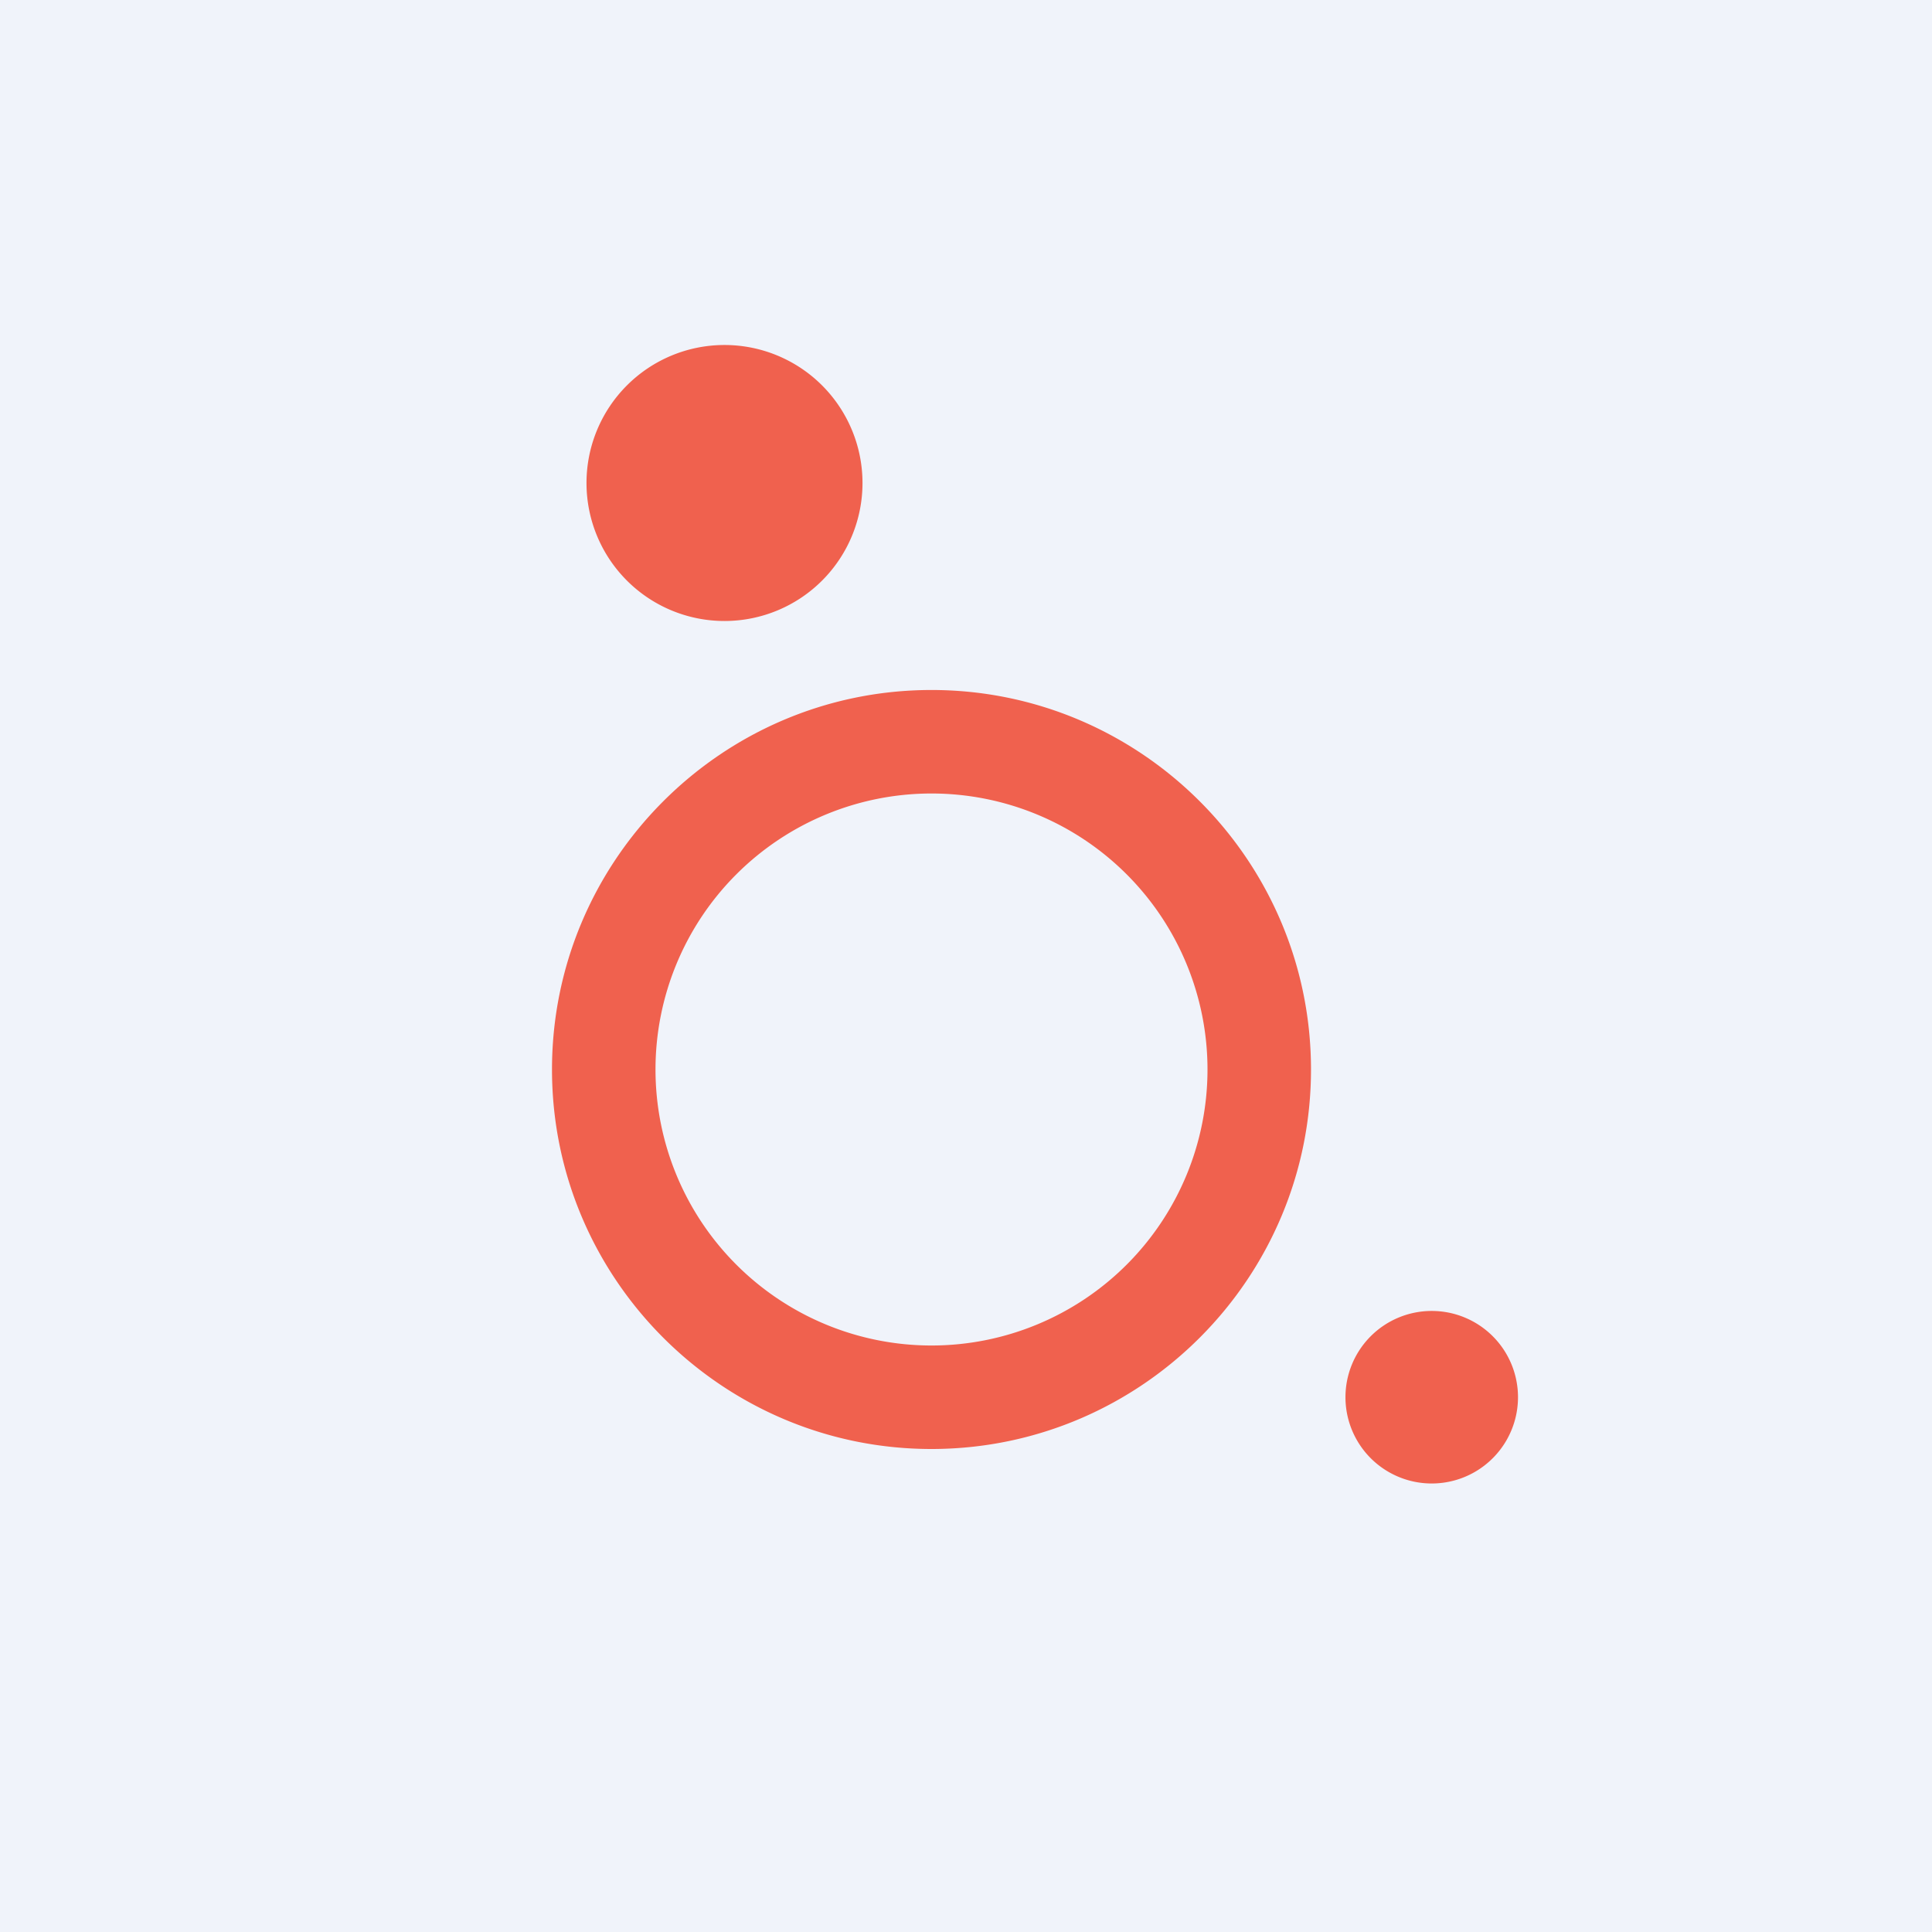
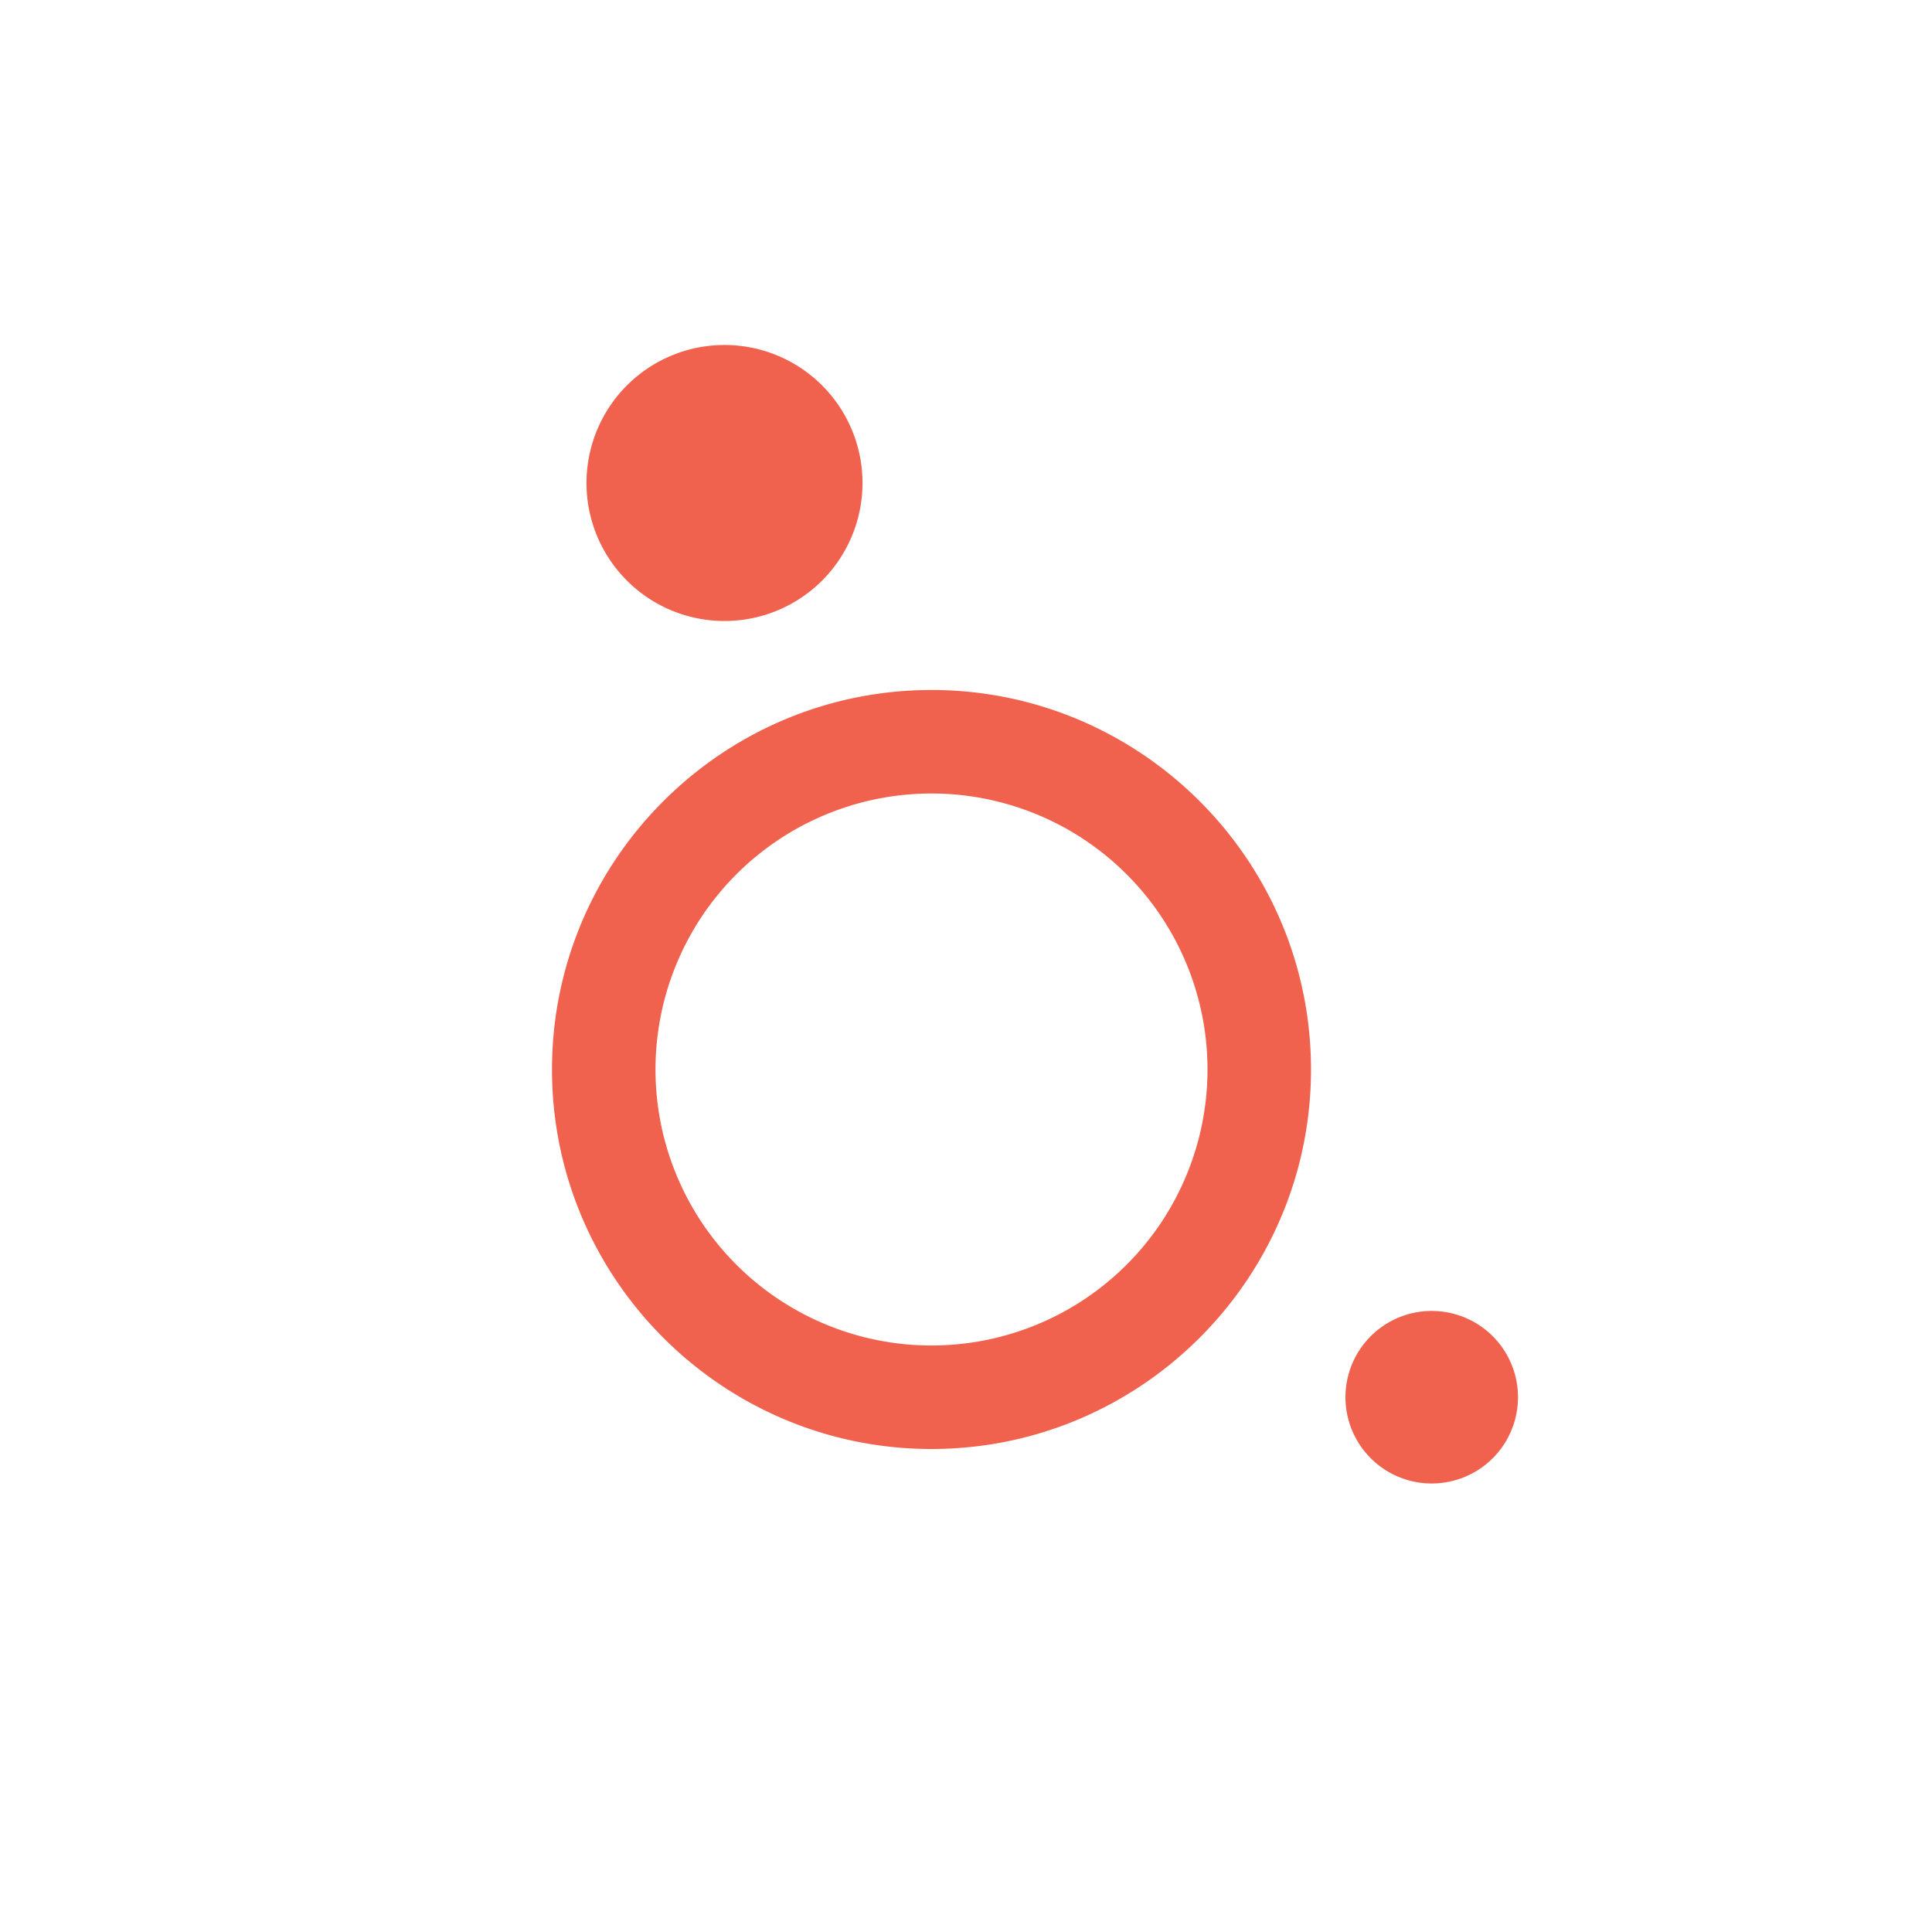
<svg xmlns="http://www.w3.org/2000/svg" width="56" height="56" fill="none">
-   <path fill="#F0F3FA" d="M0 0h56v56H0z" />
  <path fill-rule="evenodd" clip-rule="evenodd" d="M25 13.988a4 4 0 1 1-8 .024 4 4 0 0 1 8-.024ZM44 40.492a2.5 2.5 0 1 1-5.001.014A2.5 2.5 0 0 1 44 40.492ZM16 31.033c.018 6.065 4.968 10.985 11.033 10.967C33.098 41.98 38.018 37.032 38 30.967 37.982 24.902 33.032 19.982 26.967 20c-6.065.018-10.985 4.967-10.967 11.033ZM27 39a8 8 0 1 0 0-16 8 8 0 0 0 0 16Z" fill="#F0614E" />
</svg>